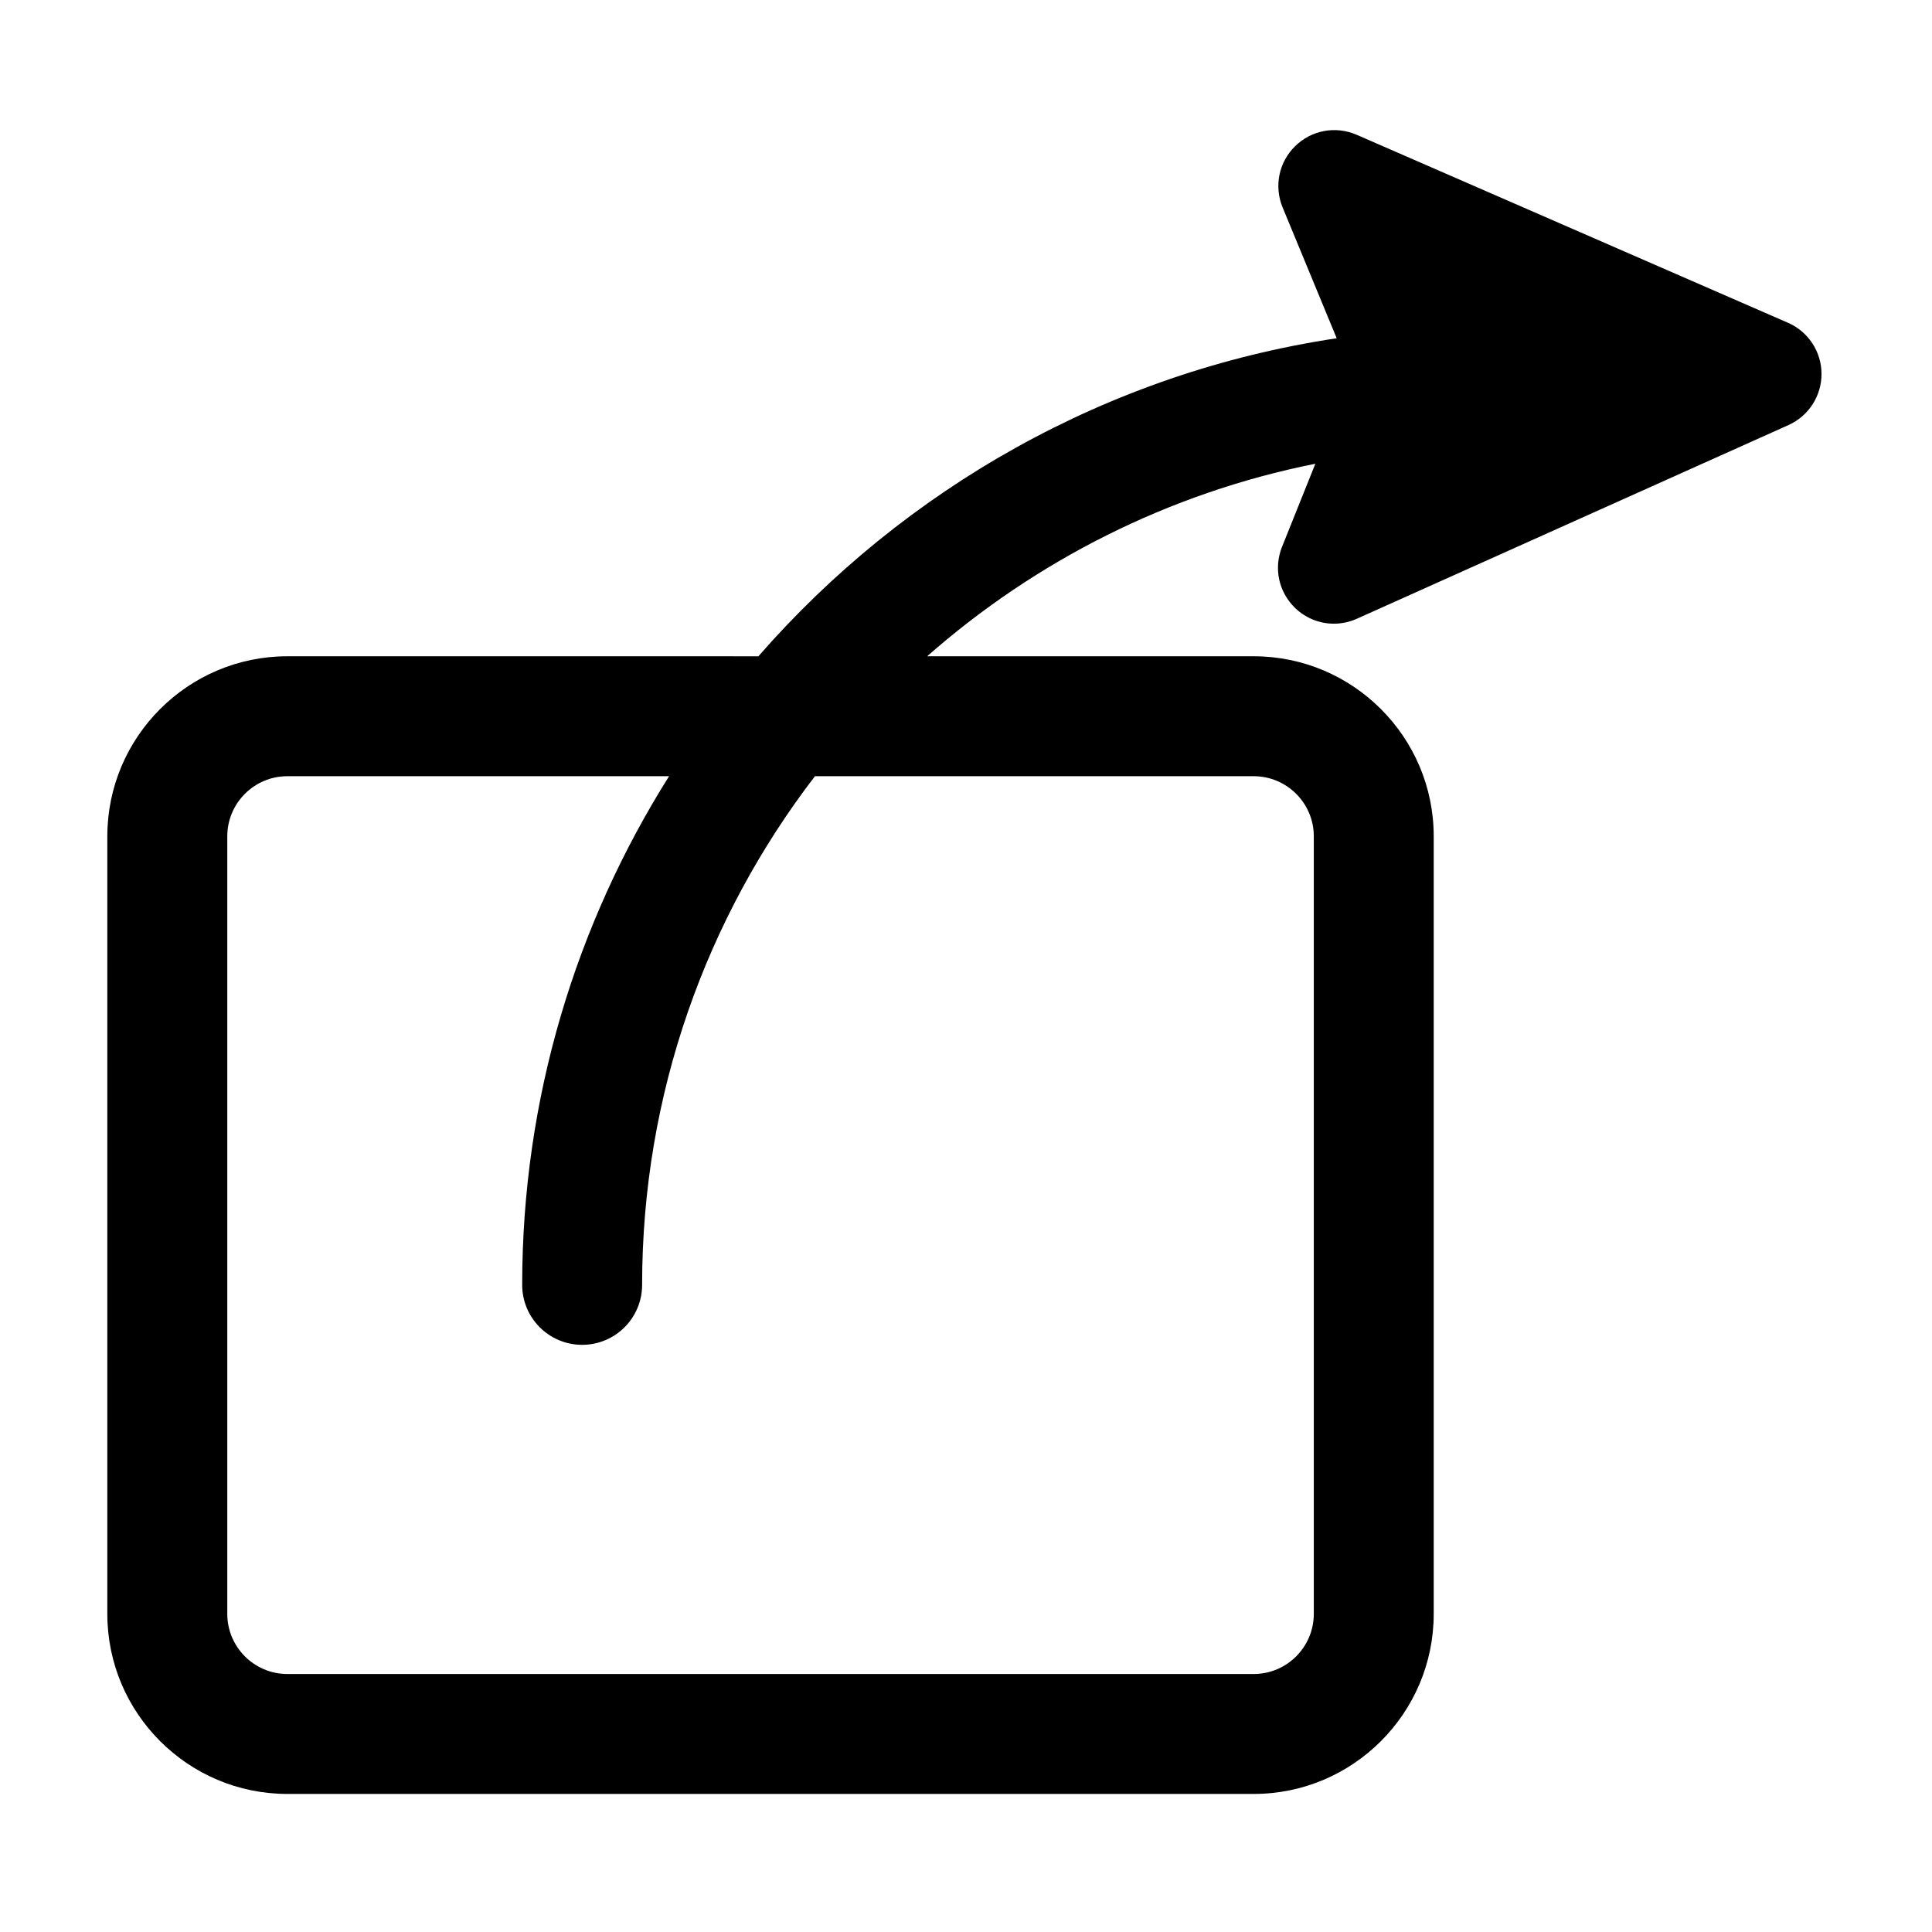
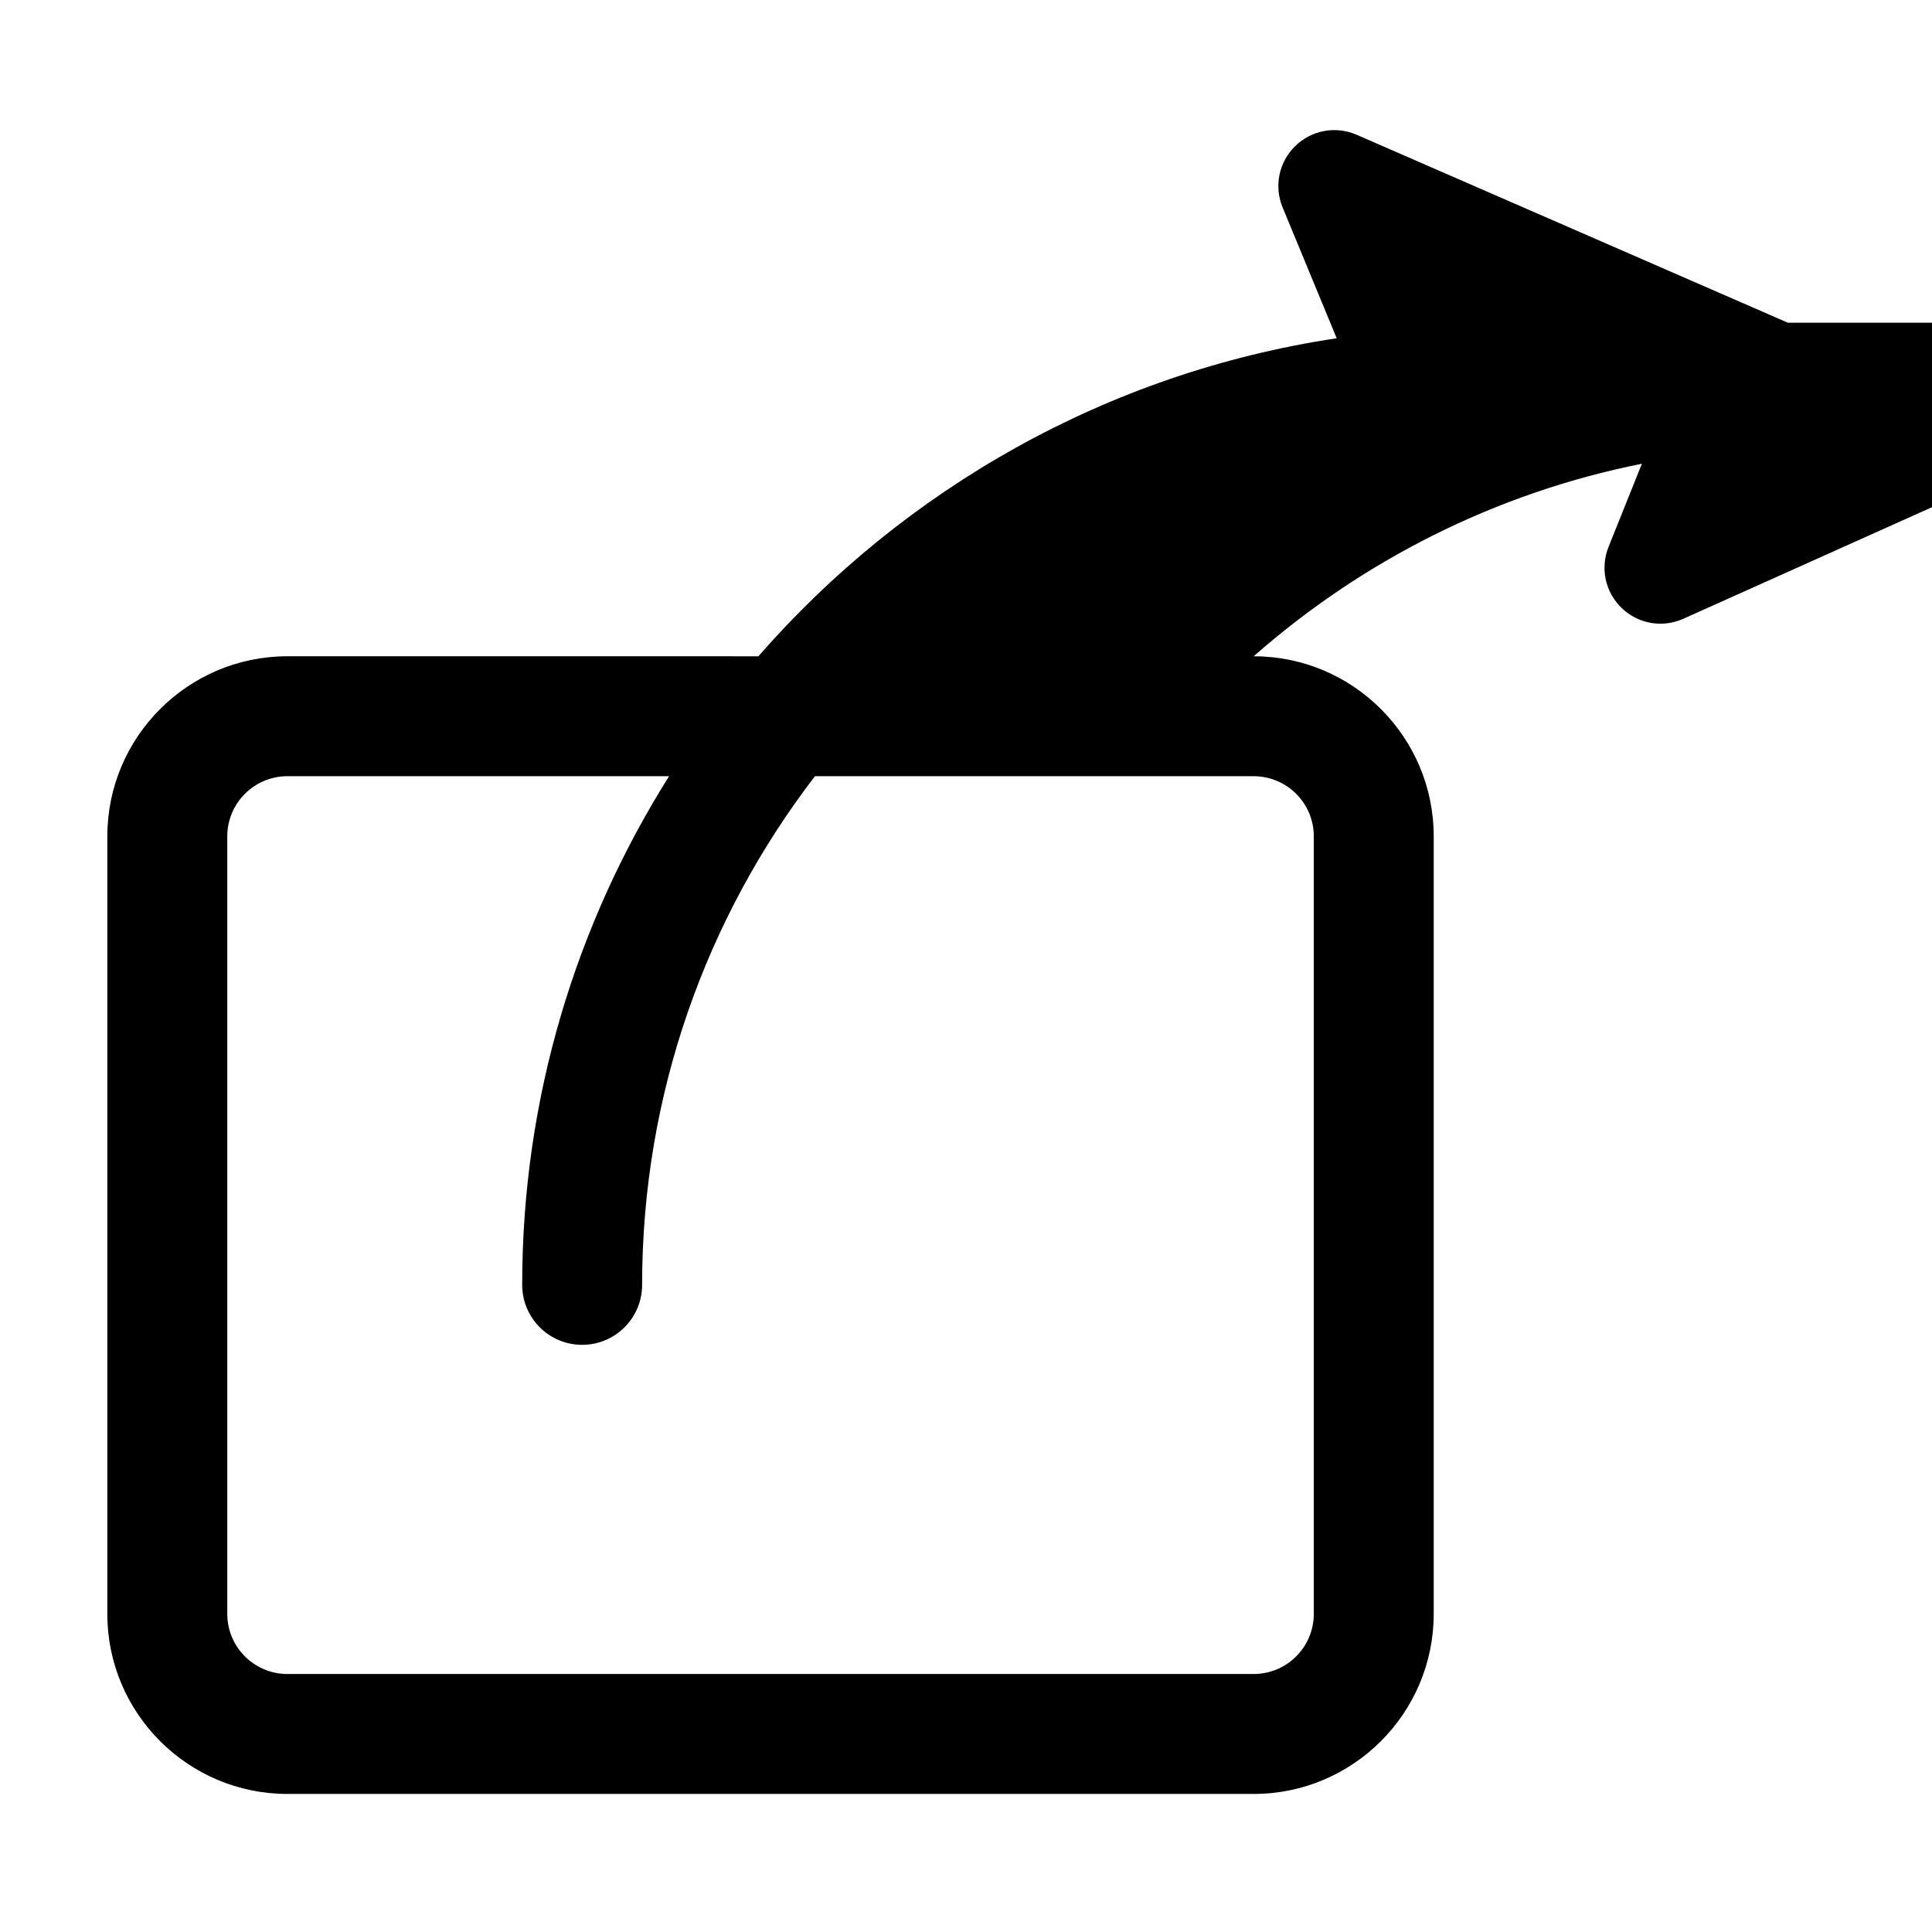
<svg xmlns="http://www.w3.org/2000/svg" fill="#000000" width="800px" height="800px" version="1.1" viewBox="144 144 512 512">
-   <path d="m617.81 229.53-114.27-49.809c-5.566-2.426-11.973-1.246-16.312 3.012-4.336 4.254-5.641 10.633-3.316 16.25l14.328 34.66c-60.805 9.137-114.57 39.961-153.26 84.281l-124.83-0.004c-26.305 0-47.707 21.402-47.707 47.711v206.07c0 26.309 21.402 47.711 47.707 47.711h256.09c26.309 0 47.711-21.402 47.711-47.711v-206.07c0-26.309-21.402-47.711-47.711-47.711h-86.535c28.715-25.266 63.961-43.258 102.88-51.023l-8.832 22.023c-2.262 5.641-0.898 12.008 3.484 16.215 2.832 2.723 6.508 4.148 10.254 4.148 2.051 0 4.129-0.43 6.094-1.309l114.38-51.328c5.356-2.402 8.789-7.746 8.758-13.609-0.031-5.863-3.527-11.168-8.902-13.508zm-125.64 136.1v206.07c0 8.781-7.144 15.926-15.926 15.926h-256.09c-8.781 0-15.922-7.144-15.922-15.926v-206.07c0-8.781 7.141-15.926 15.922-15.926h101.16c-24.621 39.086-38.93 85.293-38.93 134.8 0 8.777 7.113 15.891 15.891 15.891 8.777 0 15.891-7.113 15.891-15.891 0-50.672 17.109-97.402 45.801-134.8h116.27c8.785 0 15.934 7.144 15.934 15.926z" />
+   <path d="m617.81 229.53-114.27-49.809c-5.566-2.426-11.973-1.246-16.312 3.012-4.336 4.254-5.641 10.633-3.316 16.25l14.328 34.66c-60.805 9.137-114.57 39.961-153.26 84.281l-124.83-0.004c-26.305 0-47.707 21.402-47.707 47.711v206.07c0 26.309 21.402 47.711 47.707 47.711h256.09c26.309 0 47.711-21.402 47.711-47.711v-206.07c0-26.309-21.402-47.711-47.711-47.711c28.715-25.266 63.961-43.258 102.88-51.023l-8.832 22.023c-2.262 5.641-0.898 12.008 3.484 16.215 2.832 2.723 6.508 4.148 10.254 4.148 2.051 0 4.129-0.43 6.094-1.309l114.38-51.328c5.356-2.402 8.789-7.746 8.758-13.609-0.031-5.863-3.527-11.168-8.902-13.508zm-125.64 136.1v206.07c0 8.781-7.144 15.926-15.926 15.926h-256.09c-8.781 0-15.922-7.144-15.922-15.926v-206.07c0-8.781 7.141-15.926 15.922-15.926h101.16c-24.621 39.086-38.93 85.293-38.93 134.8 0 8.777 7.113 15.891 15.891 15.891 8.777 0 15.891-7.113 15.891-15.891 0-50.672 17.109-97.402 45.801-134.8h116.27c8.785 0 15.934 7.144 15.934 15.926z" />
</svg>